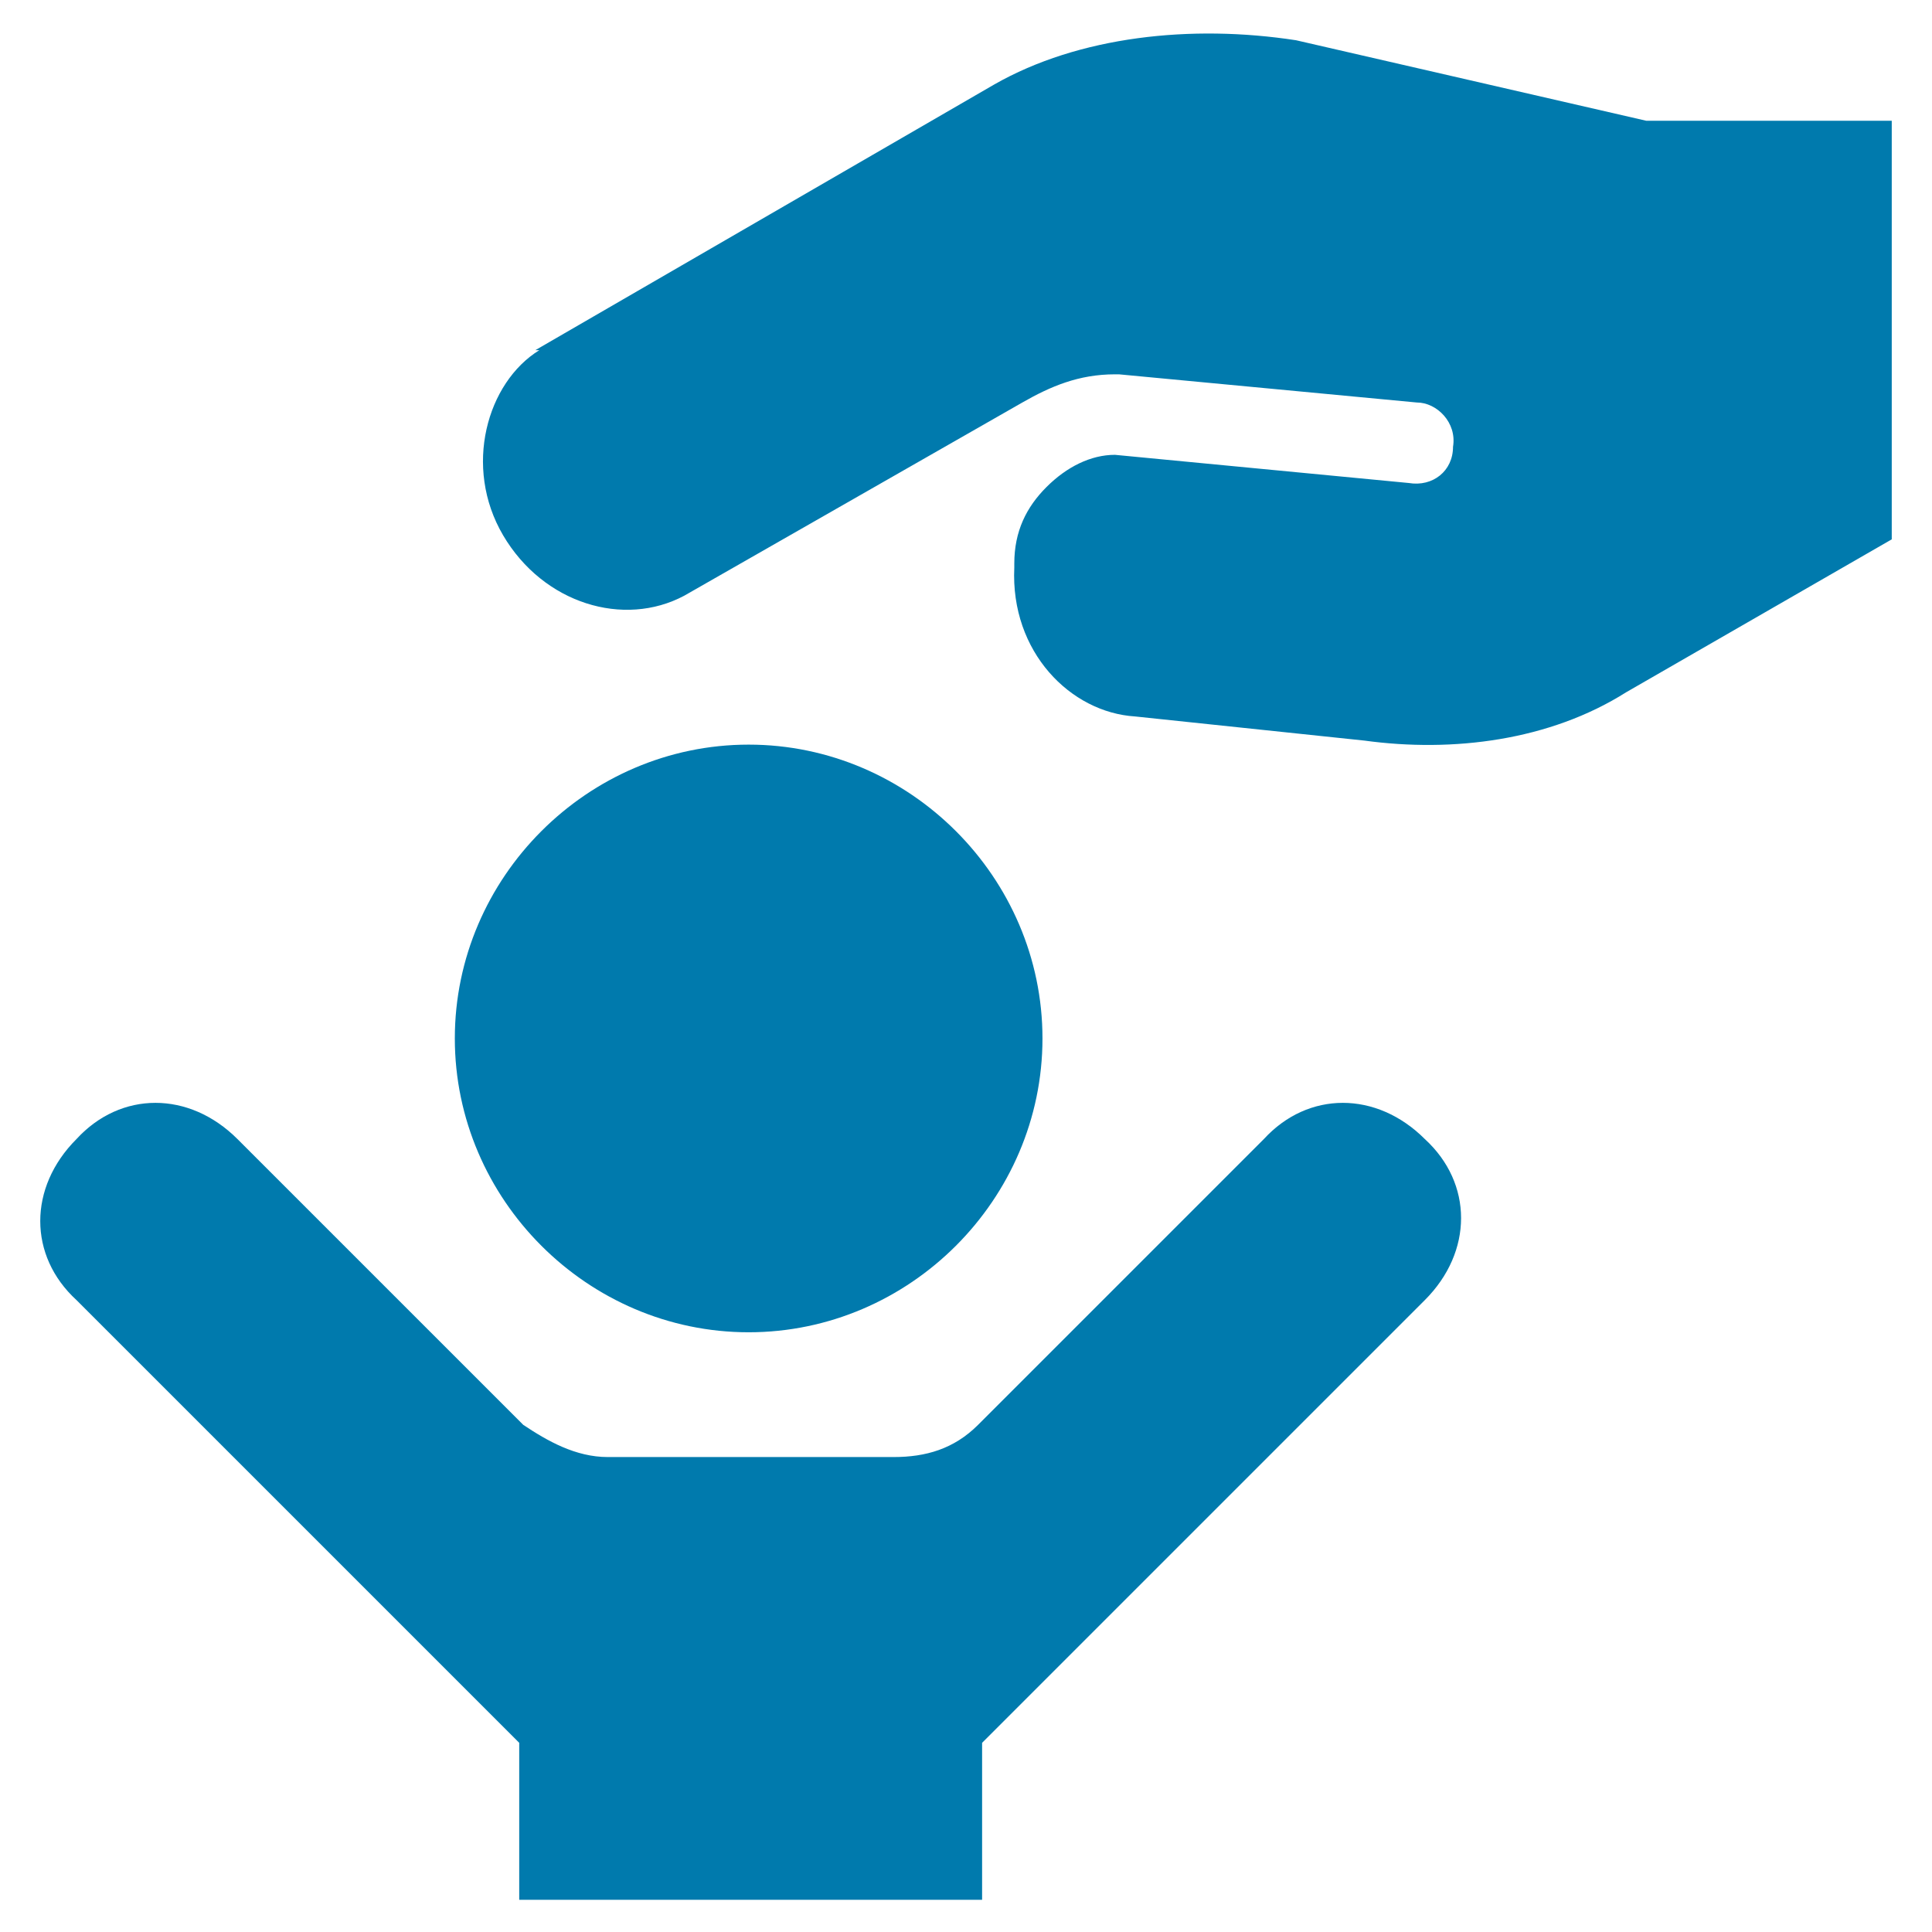
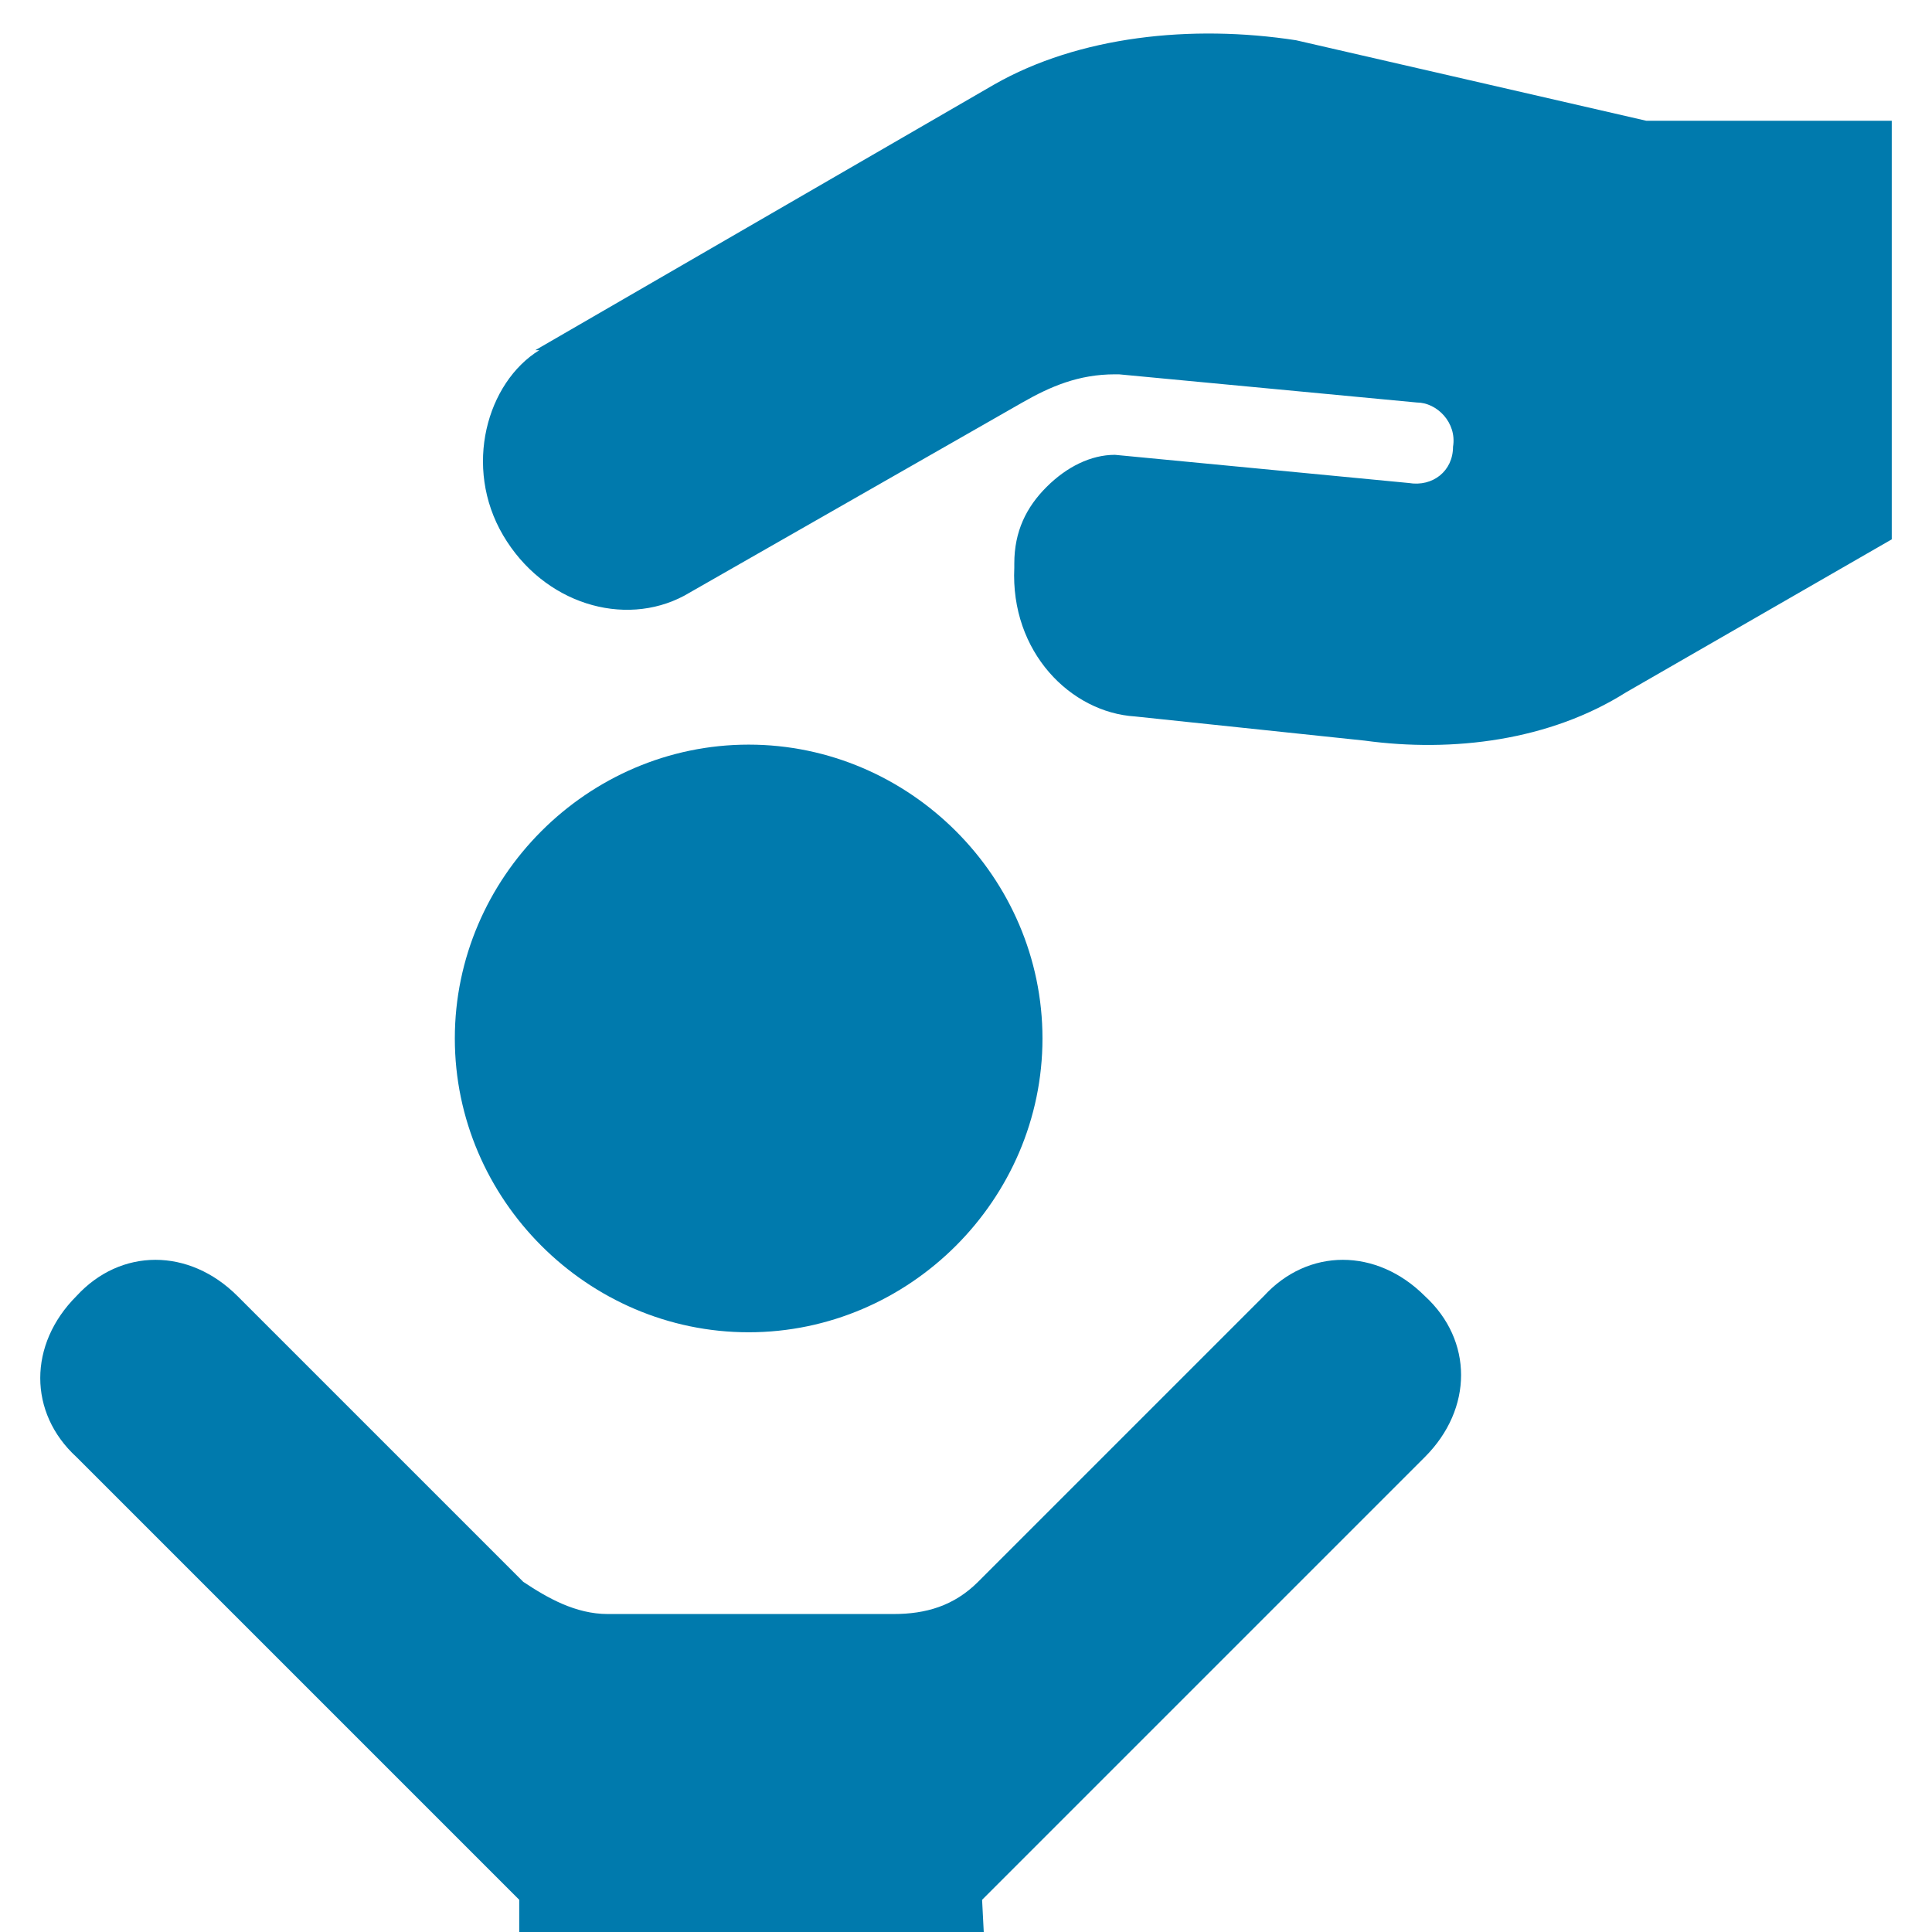
<svg xmlns="http://www.w3.org/2000/svg" id="Ebene_1" version="1.1" viewBox="0 0 48 48">
  <defs>
    <style>
      .st0 {
        fill: #007aad;
        fill-rule: evenodd;
      }
    </style>
  </defs>
-   <path class="st0" d="M13.4,8.7c-1.3.8-1.9,2.9-.9,4.6,1,1.7,3,2.3,4.5,1.5l8.4-4.8c.7-.4,1.4-.7,2.3-.7,0,0,0,0,.1,0l7.4.7c.5,0,1,.5.9,1.1,0,.6-.5,1-1.1.9l-7.3-.7c-.6,0-1.2.3-1.7.8-.5.5-.8,1.1-.8,1.9,0,0,0,0,0,.1h0c-.1,2.1,1.4,3.6,3,3.7,0,0,0,0,0,0l5.7.6s0,0,0,0c2.2.3,4.6,0,6.5-1.2l6.6-3.8V3h-5.9c0,0-.1,0-.2,0l-8.7-2c-2.6-.4-5.4-.1-7.5,1.1l-11.4,6.6ZM18.6,33.1c4,0,7.3-3.3,7.3-7.3s-3.3-7.3-7.3-7.3-7.3,3.3-7.3,7.3,3.3,7.3,7.3,7.3ZM24.4,47.2v-3.9l11-11c1.2-1.2,1.2-2.9,0-4-1.2-1.2-2.9-1.2-4,0l-7.1,7.1c-.6.6-1.3.8-2.1.8h-7.1c-.8,0-1.5-.4-2.1-.8l-7.1-7.1c-1.2-1.2-2.9-1.2-4,0-1.2,1.2-1.2,2.9,0,4l11,11v3.9h11.7Z" />
+   <path class="st0" d="M13.4,8.7c-1.3.8-1.9,2.9-.9,4.6,1,1.7,3,2.3,4.5,1.5l8.4-4.8c.7-.4,1.4-.7,2.3-.7,0,0,0,0,.1,0l7.4.7c.5,0,1,.5.9,1.1,0,.6-.5,1-1.1.9l-7.3-.7c-.6,0-1.2.3-1.7.8-.5.5-.8,1.1-.8,1.9,0,0,0,0,0,.1h0c-.1,2.1,1.4,3.6,3,3.7,0,0,0,0,0,0l5.7.6s0,0,0,0c2.2.3,4.6,0,6.5-1.2l6.6-3.8V3h-5.9c0,0-.1,0-.2,0l-8.7-2c-2.6-.4-5.4-.1-7.5,1.1l-11.4,6.6ZM18.6,33.1c4,0,7.3-3.3,7.3-7.3s-3.3-7.3-7.3-7.3-7.3,3.3-7.3,7.3,3.3,7.3,7.3,7.3ZM24.4,47.2l11-11c1.2-1.2,1.2-2.9,0-4-1.2-1.2-2.9-1.2-4,0l-7.1,7.1c-.6.6-1.3.8-2.1.8h-7.1c-.8,0-1.5-.4-2.1-.8l-7.1-7.1c-1.2-1.2-2.9-1.2-4,0-1.2,1.2-1.2,2.9,0,4l11,11v3.9h11.7Z" />
</svg>